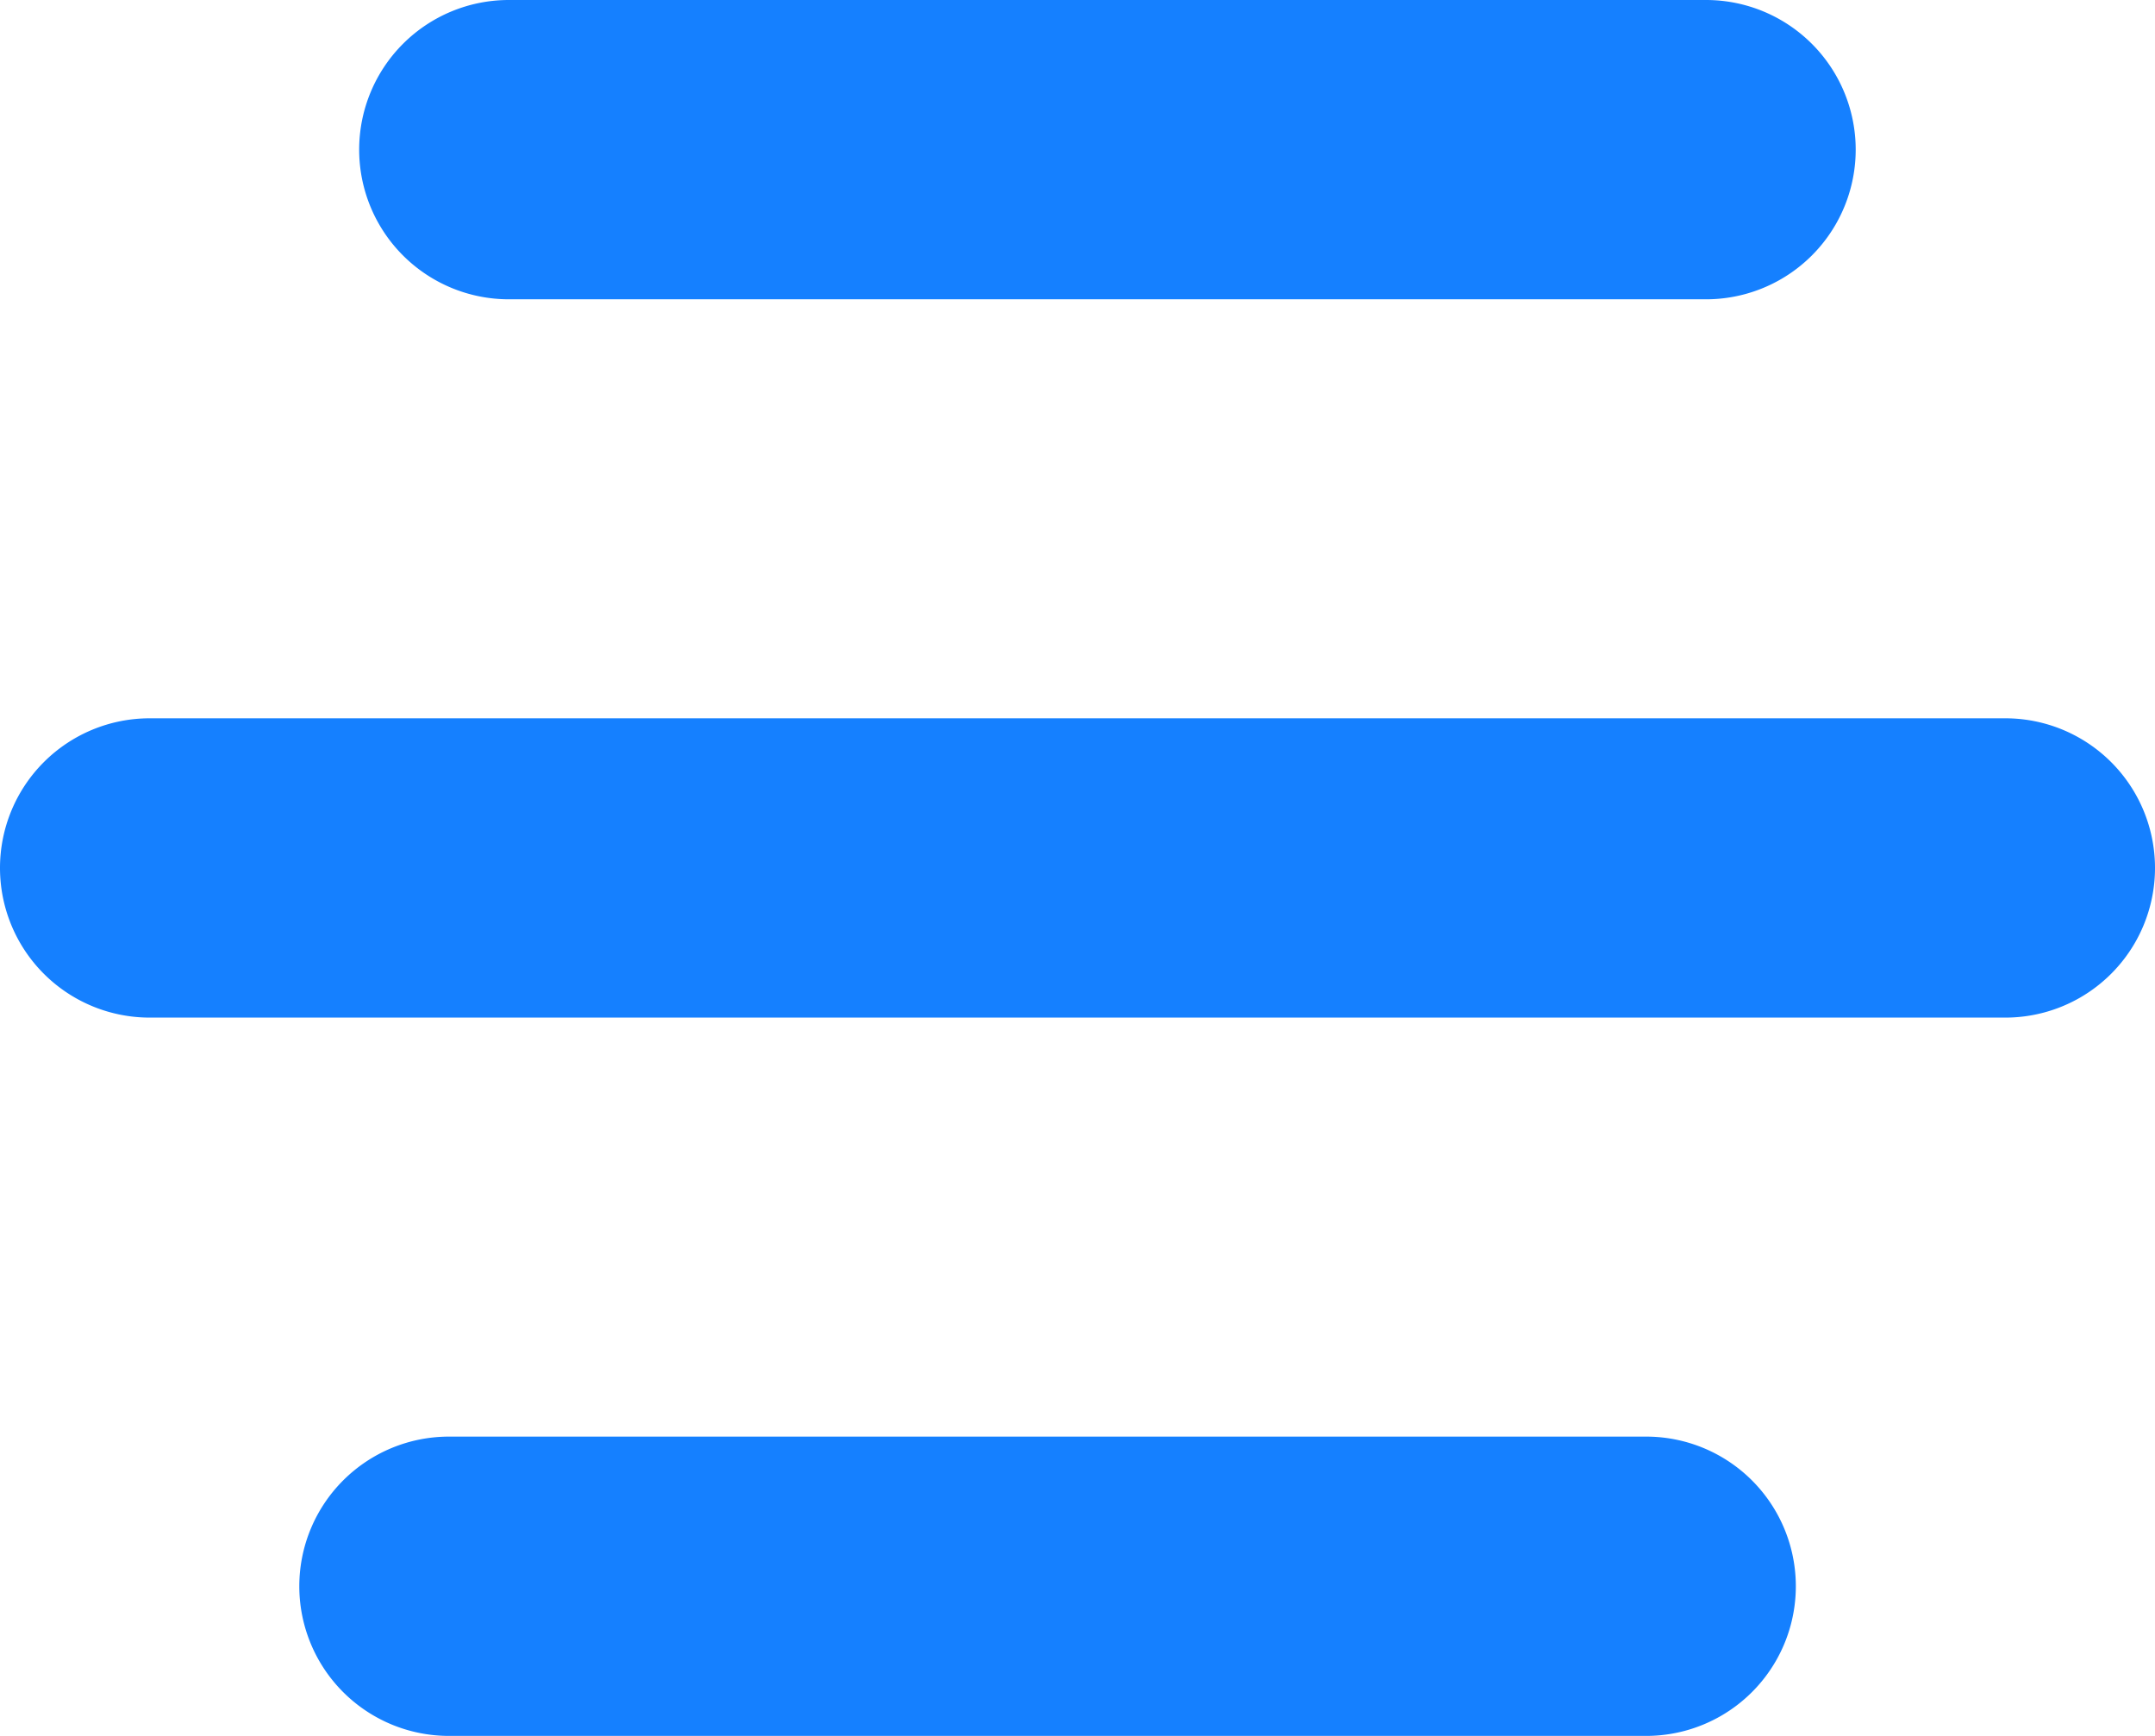
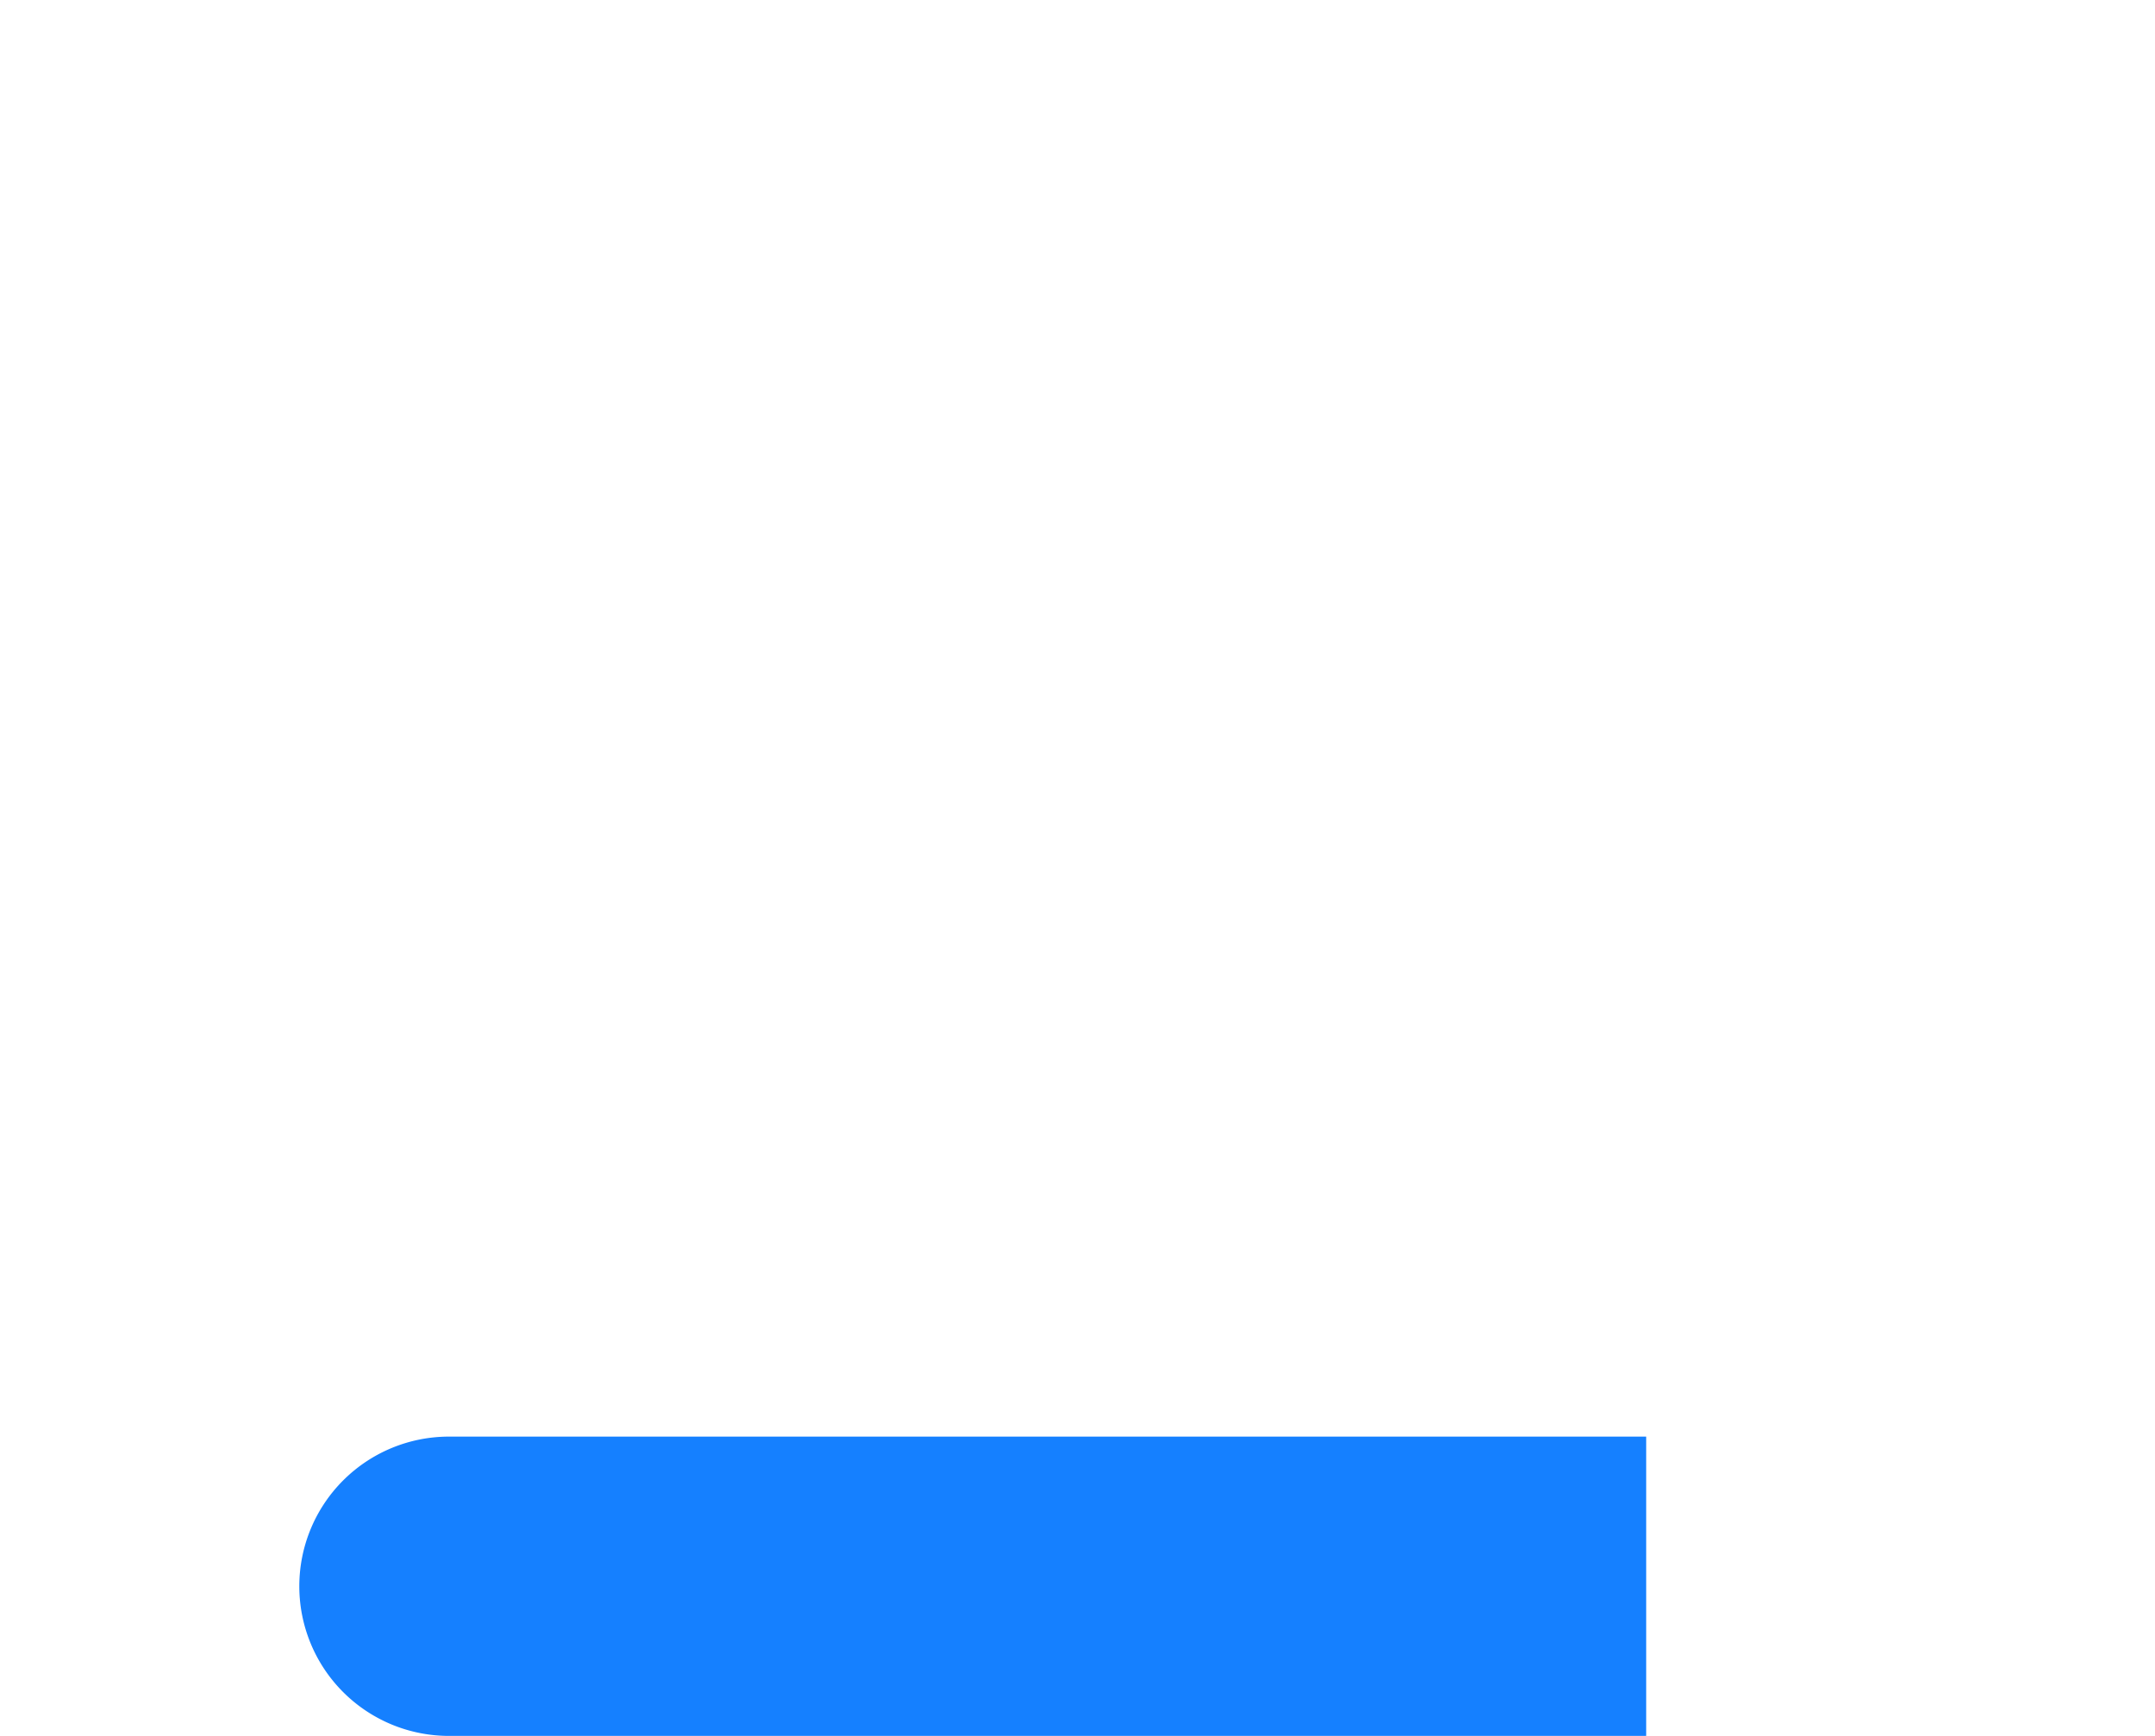
<svg xmlns="http://www.w3.org/2000/svg" width="36" height="29" viewBox="0 0 36 29">
  <g id="royal-nettoyage-icon-nav" transform="translate(-1348.86 -70)">
-     <path id="Line_1" data-name="Line 1" d="M31,2.5H0A2.5,2.5,0,0,1-2.5,0,2.5,2.5,0,0,1,0-2.5H31A2.5,2.5,0,0,1,33.5,0,2.5,2.5,0,0,1,31,2.5Z" transform="translate(1351.36 84.5)" fill="#1580ff" />
-     <path id="Line_2" data-name="Line 2" d="M20,2.5H0A2.5,2.5,0,0,1-2.5,0,2.5,2.5,0,0,1,0-2.5H20A2.5,2.5,0,0,1,22.5,0,2.5,2.5,0,0,1,20,2.5Z" transform="translate(1357.36 72.5)" fill="#1580ff" />
-     <path id="Line_3" data-name="Line 3" d="M20,2.5H0A2.5,2.5,0,0,1-2.5,0,2.5,2.5,0,0,1,0-2.5H20A2.5,2.5,0,0,1,22.5,0,2.5,2.5,0,0,1,20,2.5Z" transform="translate(1356.36 96.5)" fill="#1580ff" />
+     <path id="Line_3" data-name="Line 3" d="M20,2.5H0A2.5,2.5,0,0,1-2.5,0,2.5,2.5,0,0,1,0-2.5H20Z" transform="translate(1356.36 96.5)" fill="#1580ff" />
  </g>
</svg>